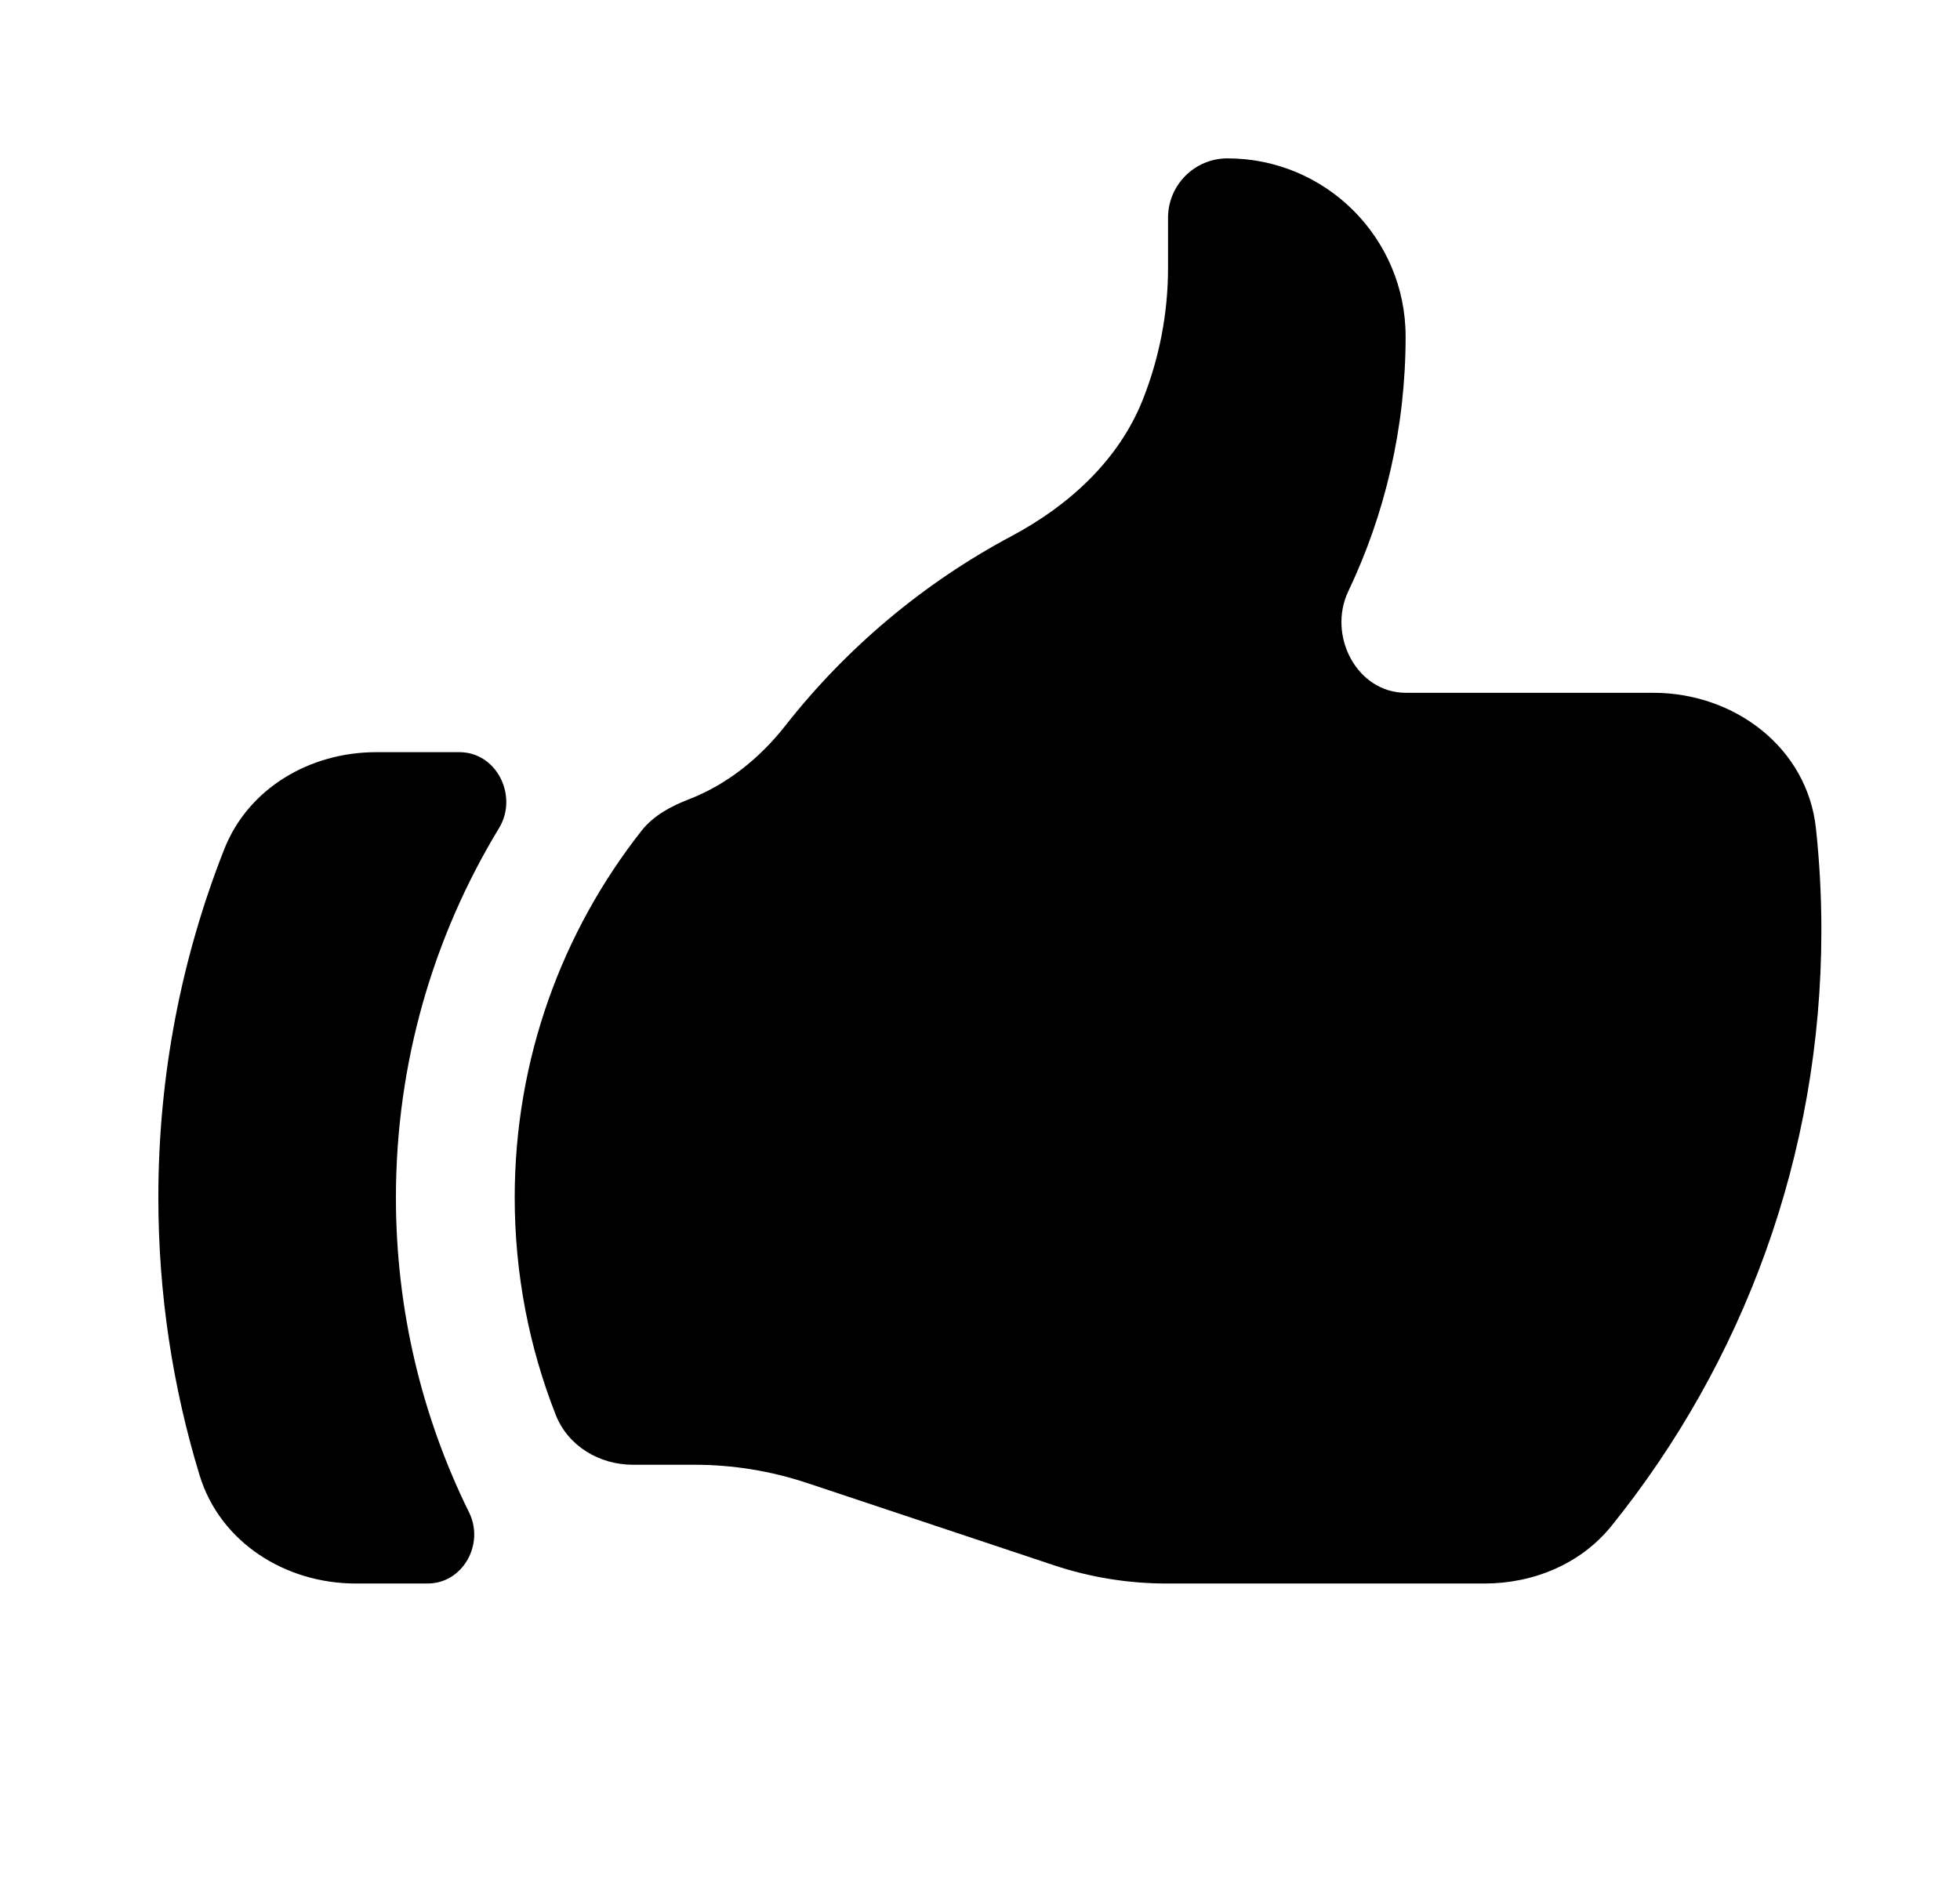
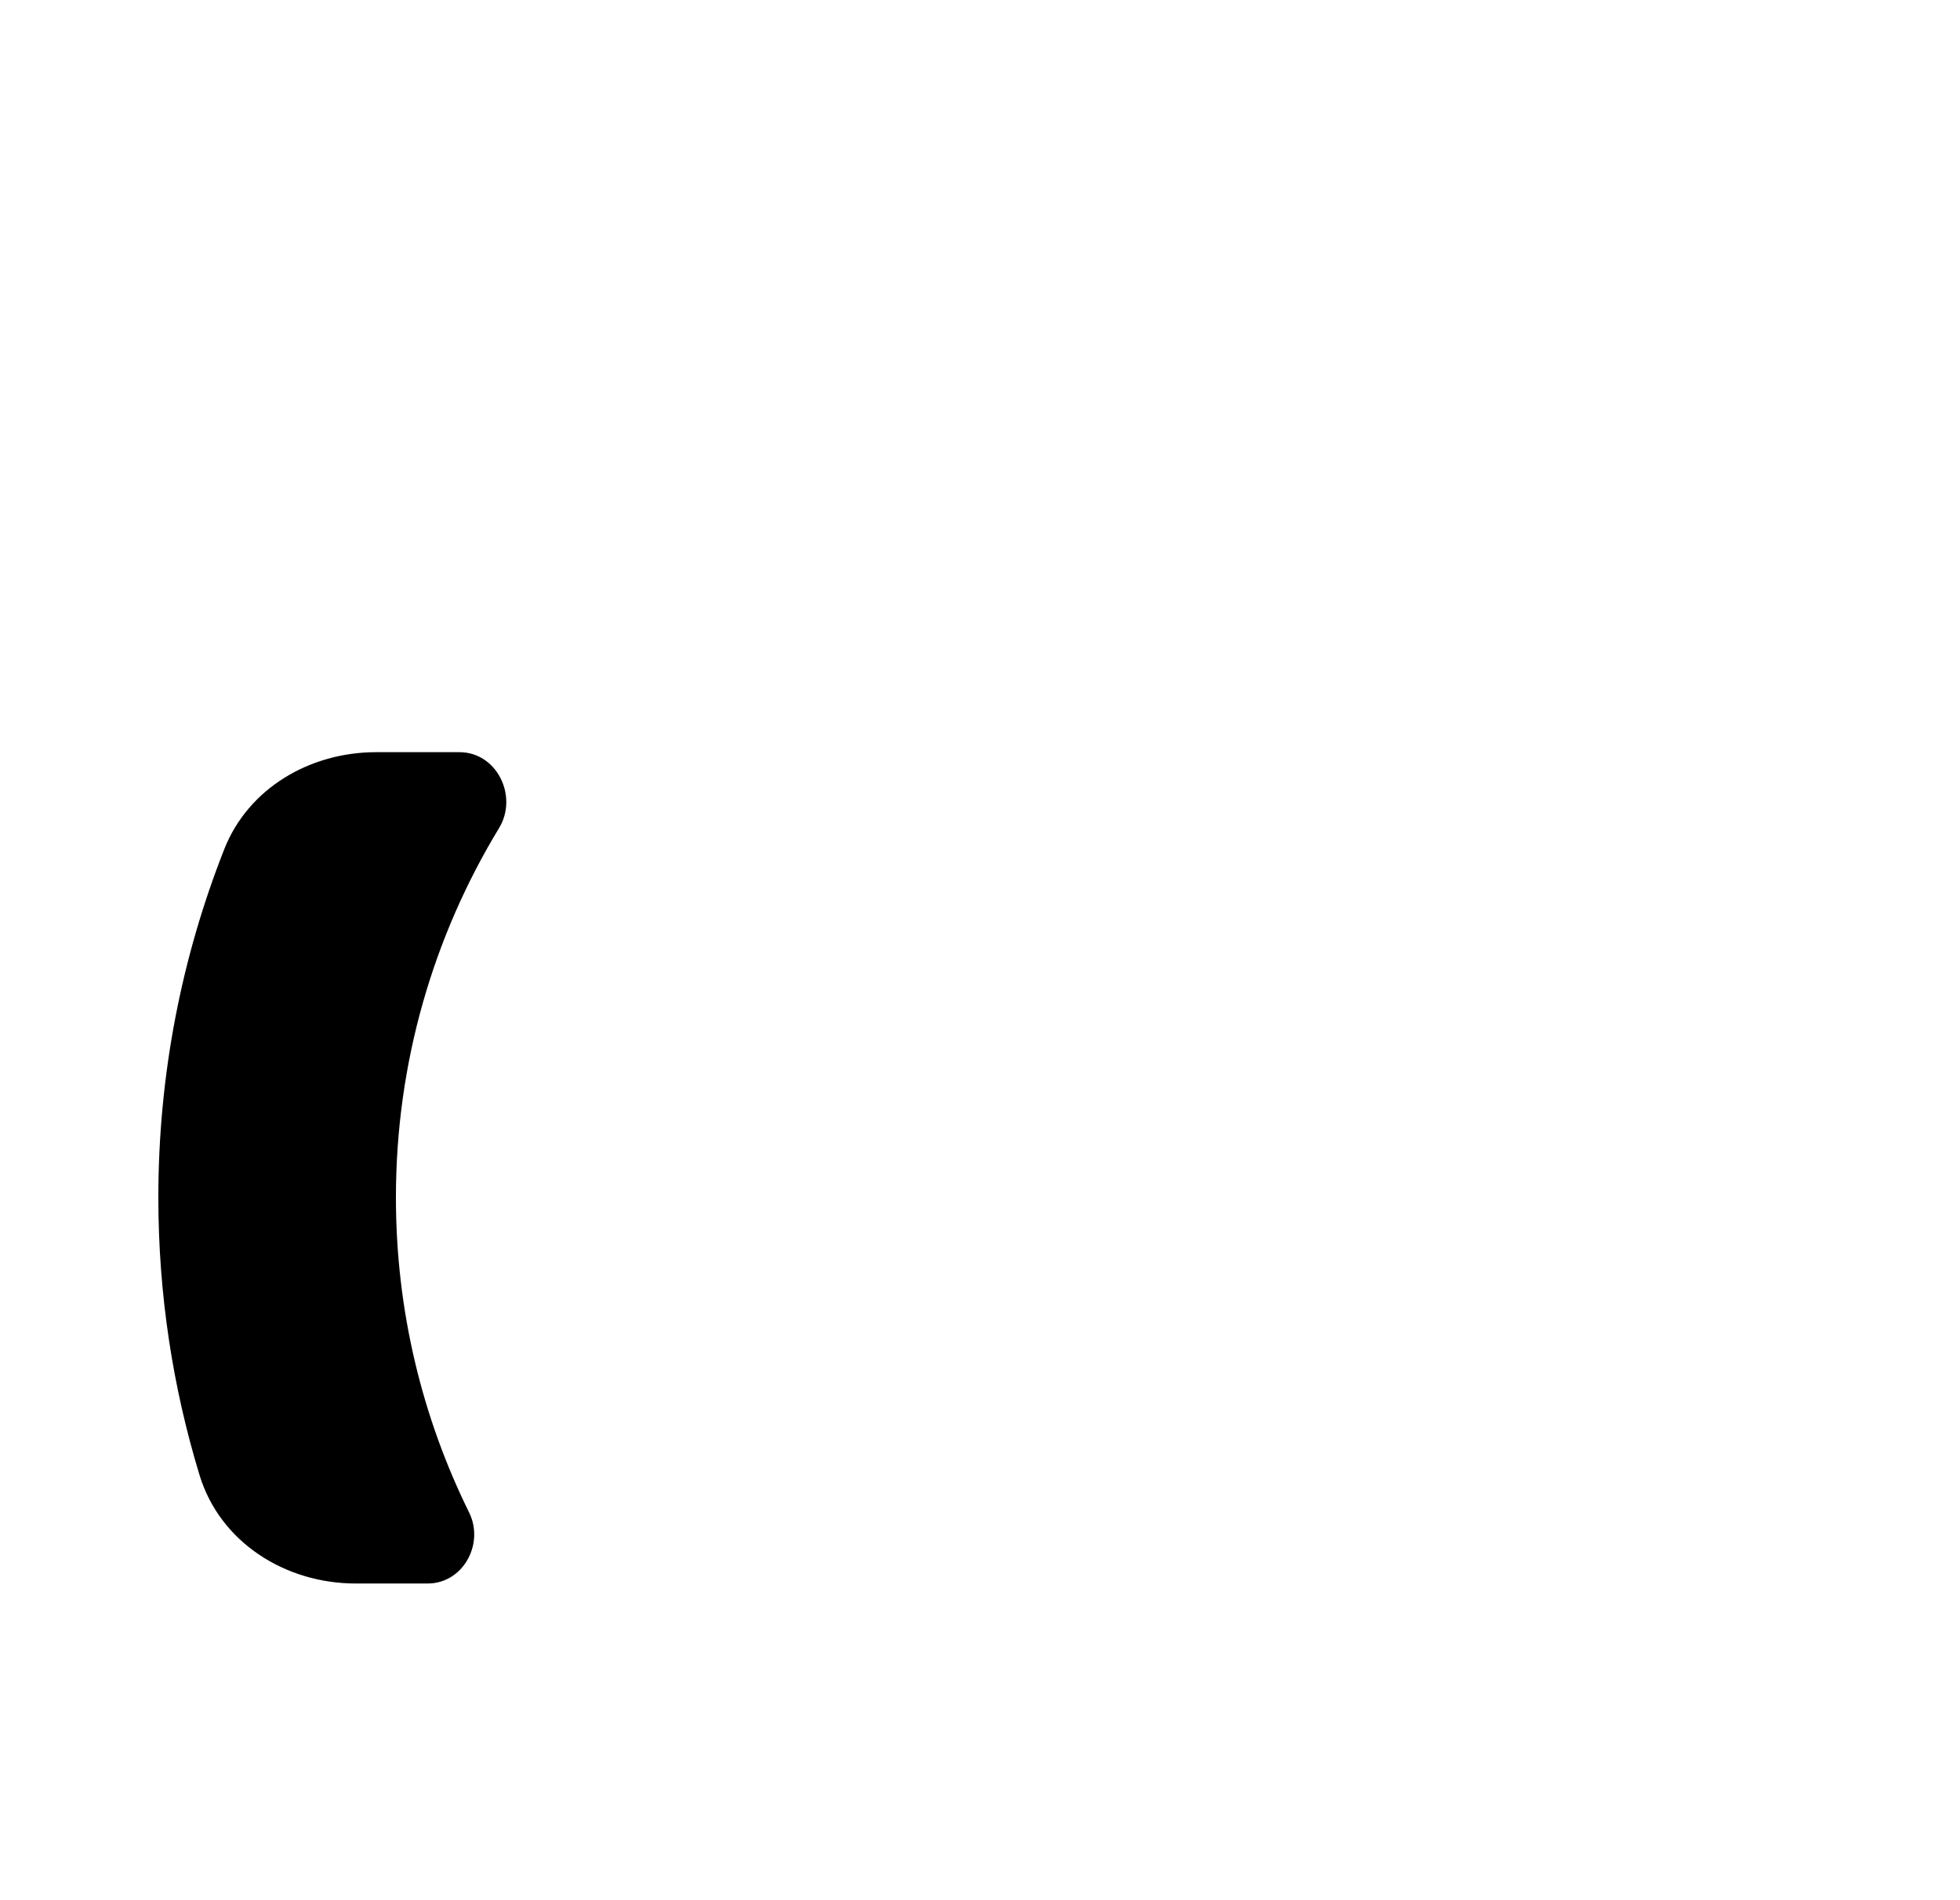
<svg xmlns="http://www.w3.org/2000/svg" width="33" height="32" viewBox="0 0 33 32" fill="none">
-   <path d="M10.656 24.667C10.09 24.667 9.563 24.352 9.356 23.825C8.911 22.692 8.666 21.458 8.666 20.167C8.666 17.835 9.464 15.689 10.803 13.988C11.004 13.733 11.299 13.576 11.602 13.459C12.233 13.215 12.789 12.773 13.218 12.226C14.249 10.912 15.548 9.818 17.033 9.027C17.996 8.514 18.832 7.753 19.237 6.74C19.52 6.031 19.666 5.275 19.666 4.511V3.667C19.666 3.115 20.114 2.667 20.666 2.667C22.323 2.667 23.666 4.01 23.666 5.667C23.666 7.202 23.32 8.657 22.701 9.957C22.347 10.702 22.844 11.667 23.669 11.667H27.836C29.205 11.667 30.43 12.592 30.575 13.954C30.635 14.516 30.666 15.088 30.666 15.667C30.666 19.464 29.343 22.952 27.134 25.695C26.617 26.337 25.818 26.667 24.994 26.667H19.64C18.995 26.667 18.354 26.563 17.742 26.359L13.59 24.975C12.978 24.771 12.337 24.667 11.692 24.667H10.656Z" fill="black" />
  <path d="M3.775 14.303C3.059 16.119 2.666 18.097 2.666 20.167C2.666 21.794 2.909 23.364 3.36 24.843C3.706 25.976 4.805 26.667 5.99 26.667H7.2C7.794 26.667 8.161 26.003 7.898 25.47C7.109 23.871 6.666 22.071 6.666 20.167C6.666 17.889 7.301 15.76 8.402 13.946C8.729 13.408 8.365 12.667 7.736 12.667H6.332C5.222 12.667 4.181 13.271 3.775 14.303Z" fill="black" />
</svg>